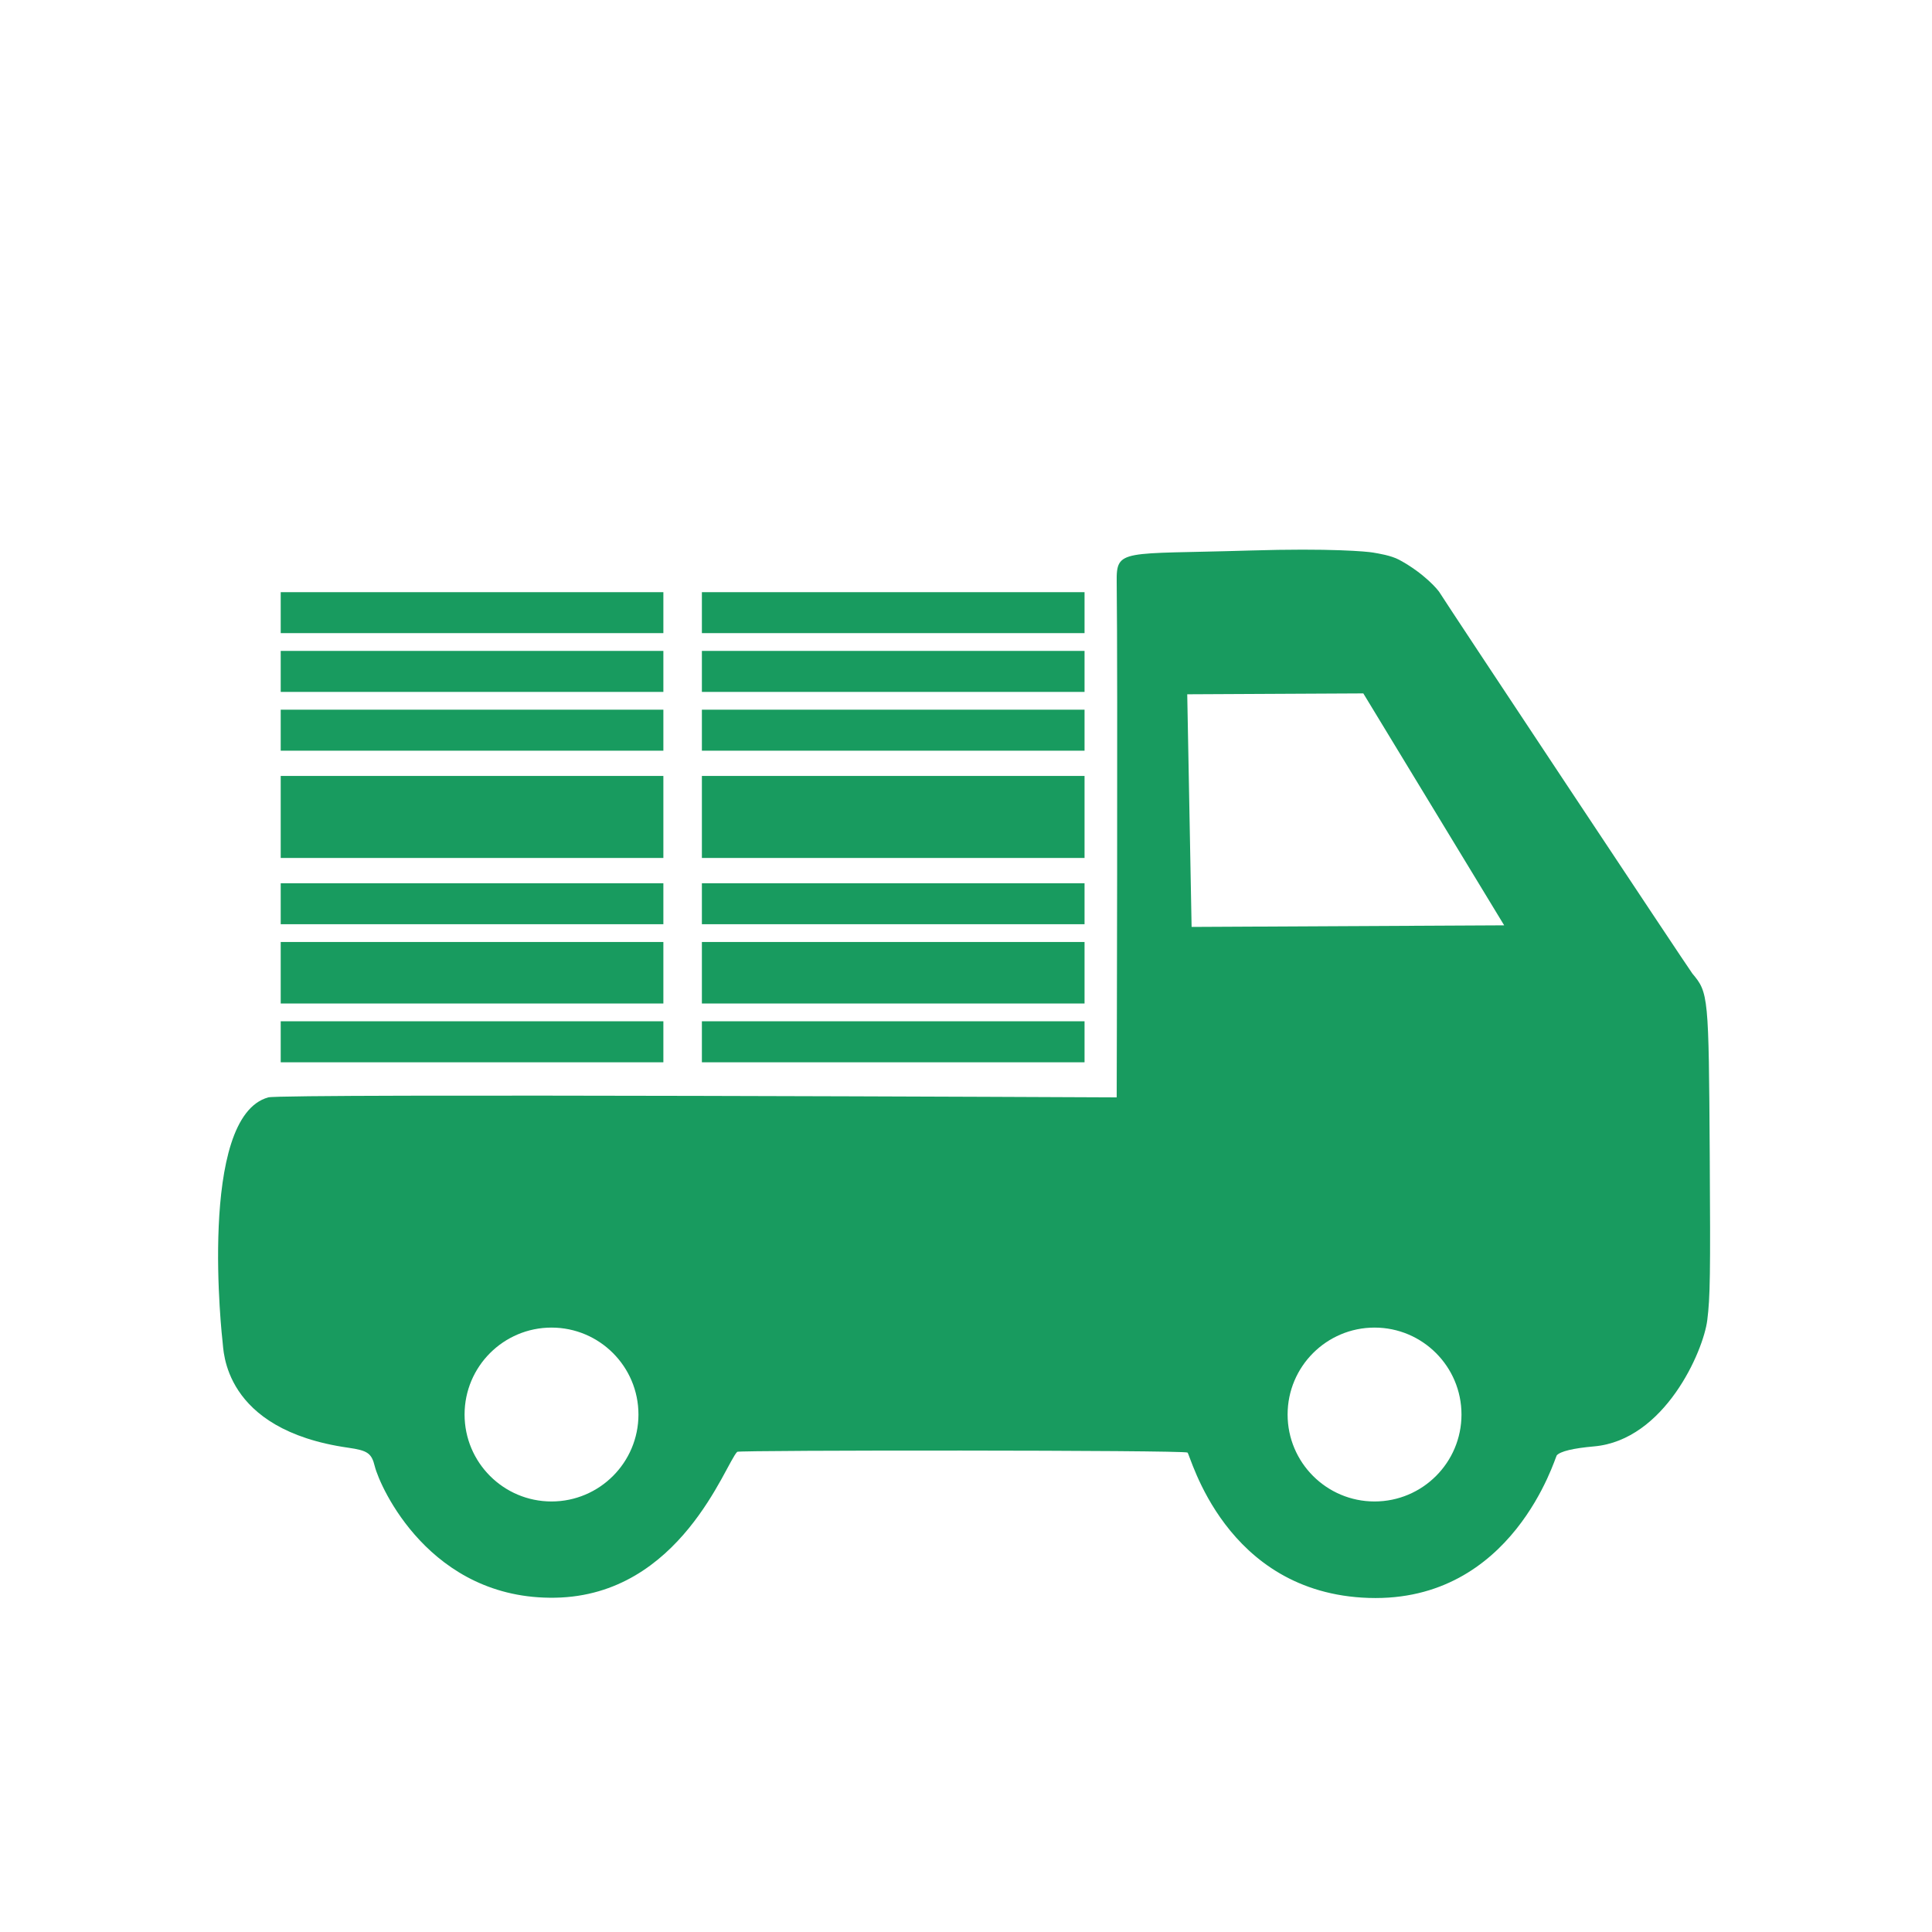
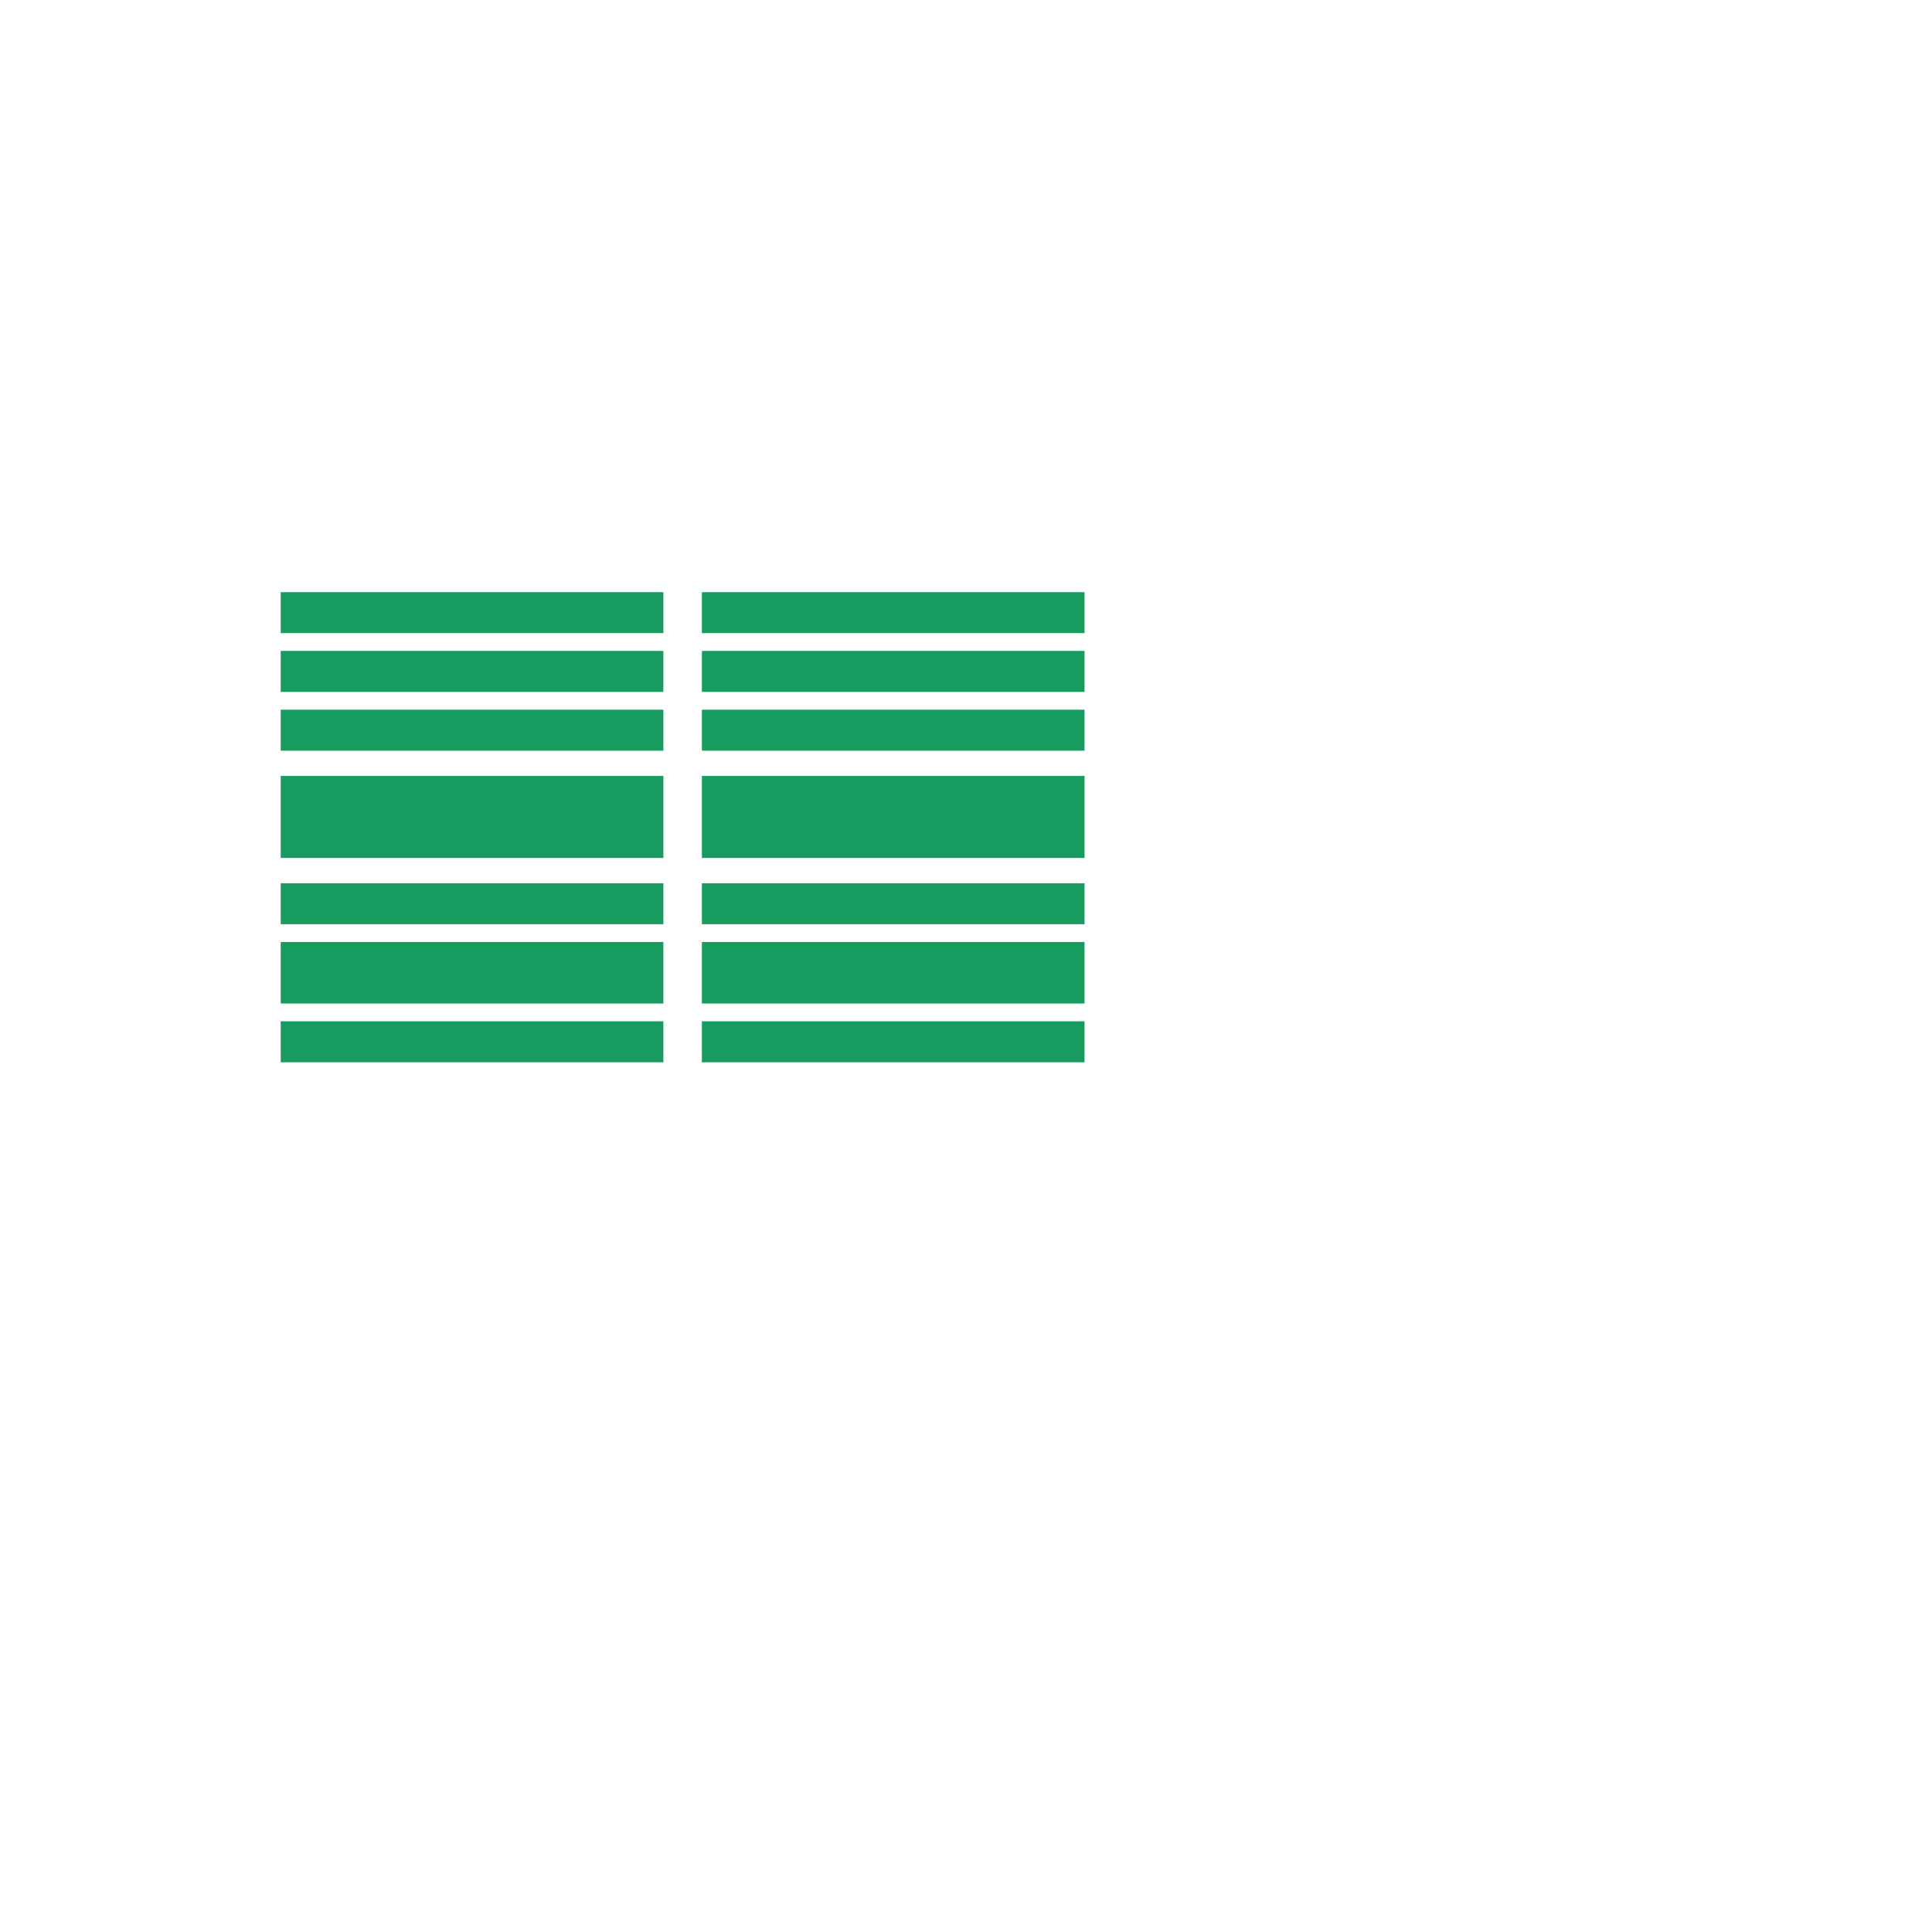
<svg xmlns="http://www.w3.org/2000/svg" viewBox="0 0 500 500" fill-rule="evenodd" clip-rule="evenodd" stroke-linejoin="round" stroke-miterlimit="1.414">
-   <path d="M289 150.598c-.108-8.692 1.341-7.116 34.378-8.122 21.127-.643 30.472.268 31.923.52 1.451.251 4.68.737 6.821 1.89 6.323 3.404 10.129 7.764 10.629 8.736.501.971 64.501 97.456 65.229 98.326 4.183 5.002 4.238 5.573 4.499 46.961.195 31.002.109 36.813-.637 42.74-1.02 8.106-11.07 31.069-29.291 32.676-5.422.479-8.735 1.275-9.665 2.323-.431.484-11.305 38.092-48.64 36.895-37.336-1.197-46.159-37.12-46.923-37.62-1.009-.662-116.067-.648-116.527-.195-3.092 3.041-14.66 37.173-47.082 37.759-32.422.586-45.414-28.735-46.719-34.007-.84-3.394-1.842-4.093-6.899-4.814-32.659-4.657-32.187-25.568-32.483-27.304-.081-.477-6.56-58.327 11.826-63.362C73.177 282.976 289 284 289 284s.3-109.29 0-133.402zM142.731 343.579c12.418 0 22.5 10.082 22.5 22.5s-10.082 22.5-22.5 22.5-22.5-10.082-22.5-22.5 10.082-22.5 22.5-22.5zm213 0c12.418 0 22.5 10.082 22.5 22.5s-10.082 22.5-22.5 22.5-22.5-10.082-22.5-22.5 10.082-22.5 22.5-22.5zm33.548-104.105l-36.452-60.022-45.57.228 1.128 60.206 80.894-.412z" fill="#189b5f" />
  <path fill="#189b5f" d="M181.648 163.857v-10.61h99.032v10.61zm0 15.209v-10.61h99.032v10.61zm0 15.208v-10.61h99.032v10.61zm0 27.765v-21.221h99.032v21.22zm0 17.154v-10.611h99.032v10.61zm0 20.513V243.79h99.032v15.916zm0 15.209v-10.61h99.032v10.61zM72.648 163.857v-10.61h99.032v10.61zm0 15.209v-10.61h99.032v10.61zm0 15.208v-10.61h99.032v10.61zm0 27.765v-21.221h99.032v21.22zm0 17.154v-10.611h99.032v10.61zm0 20.513V243.79h99.032v15.916zm0 15.209v-10.61h99.032v10.61z" />
</svg>